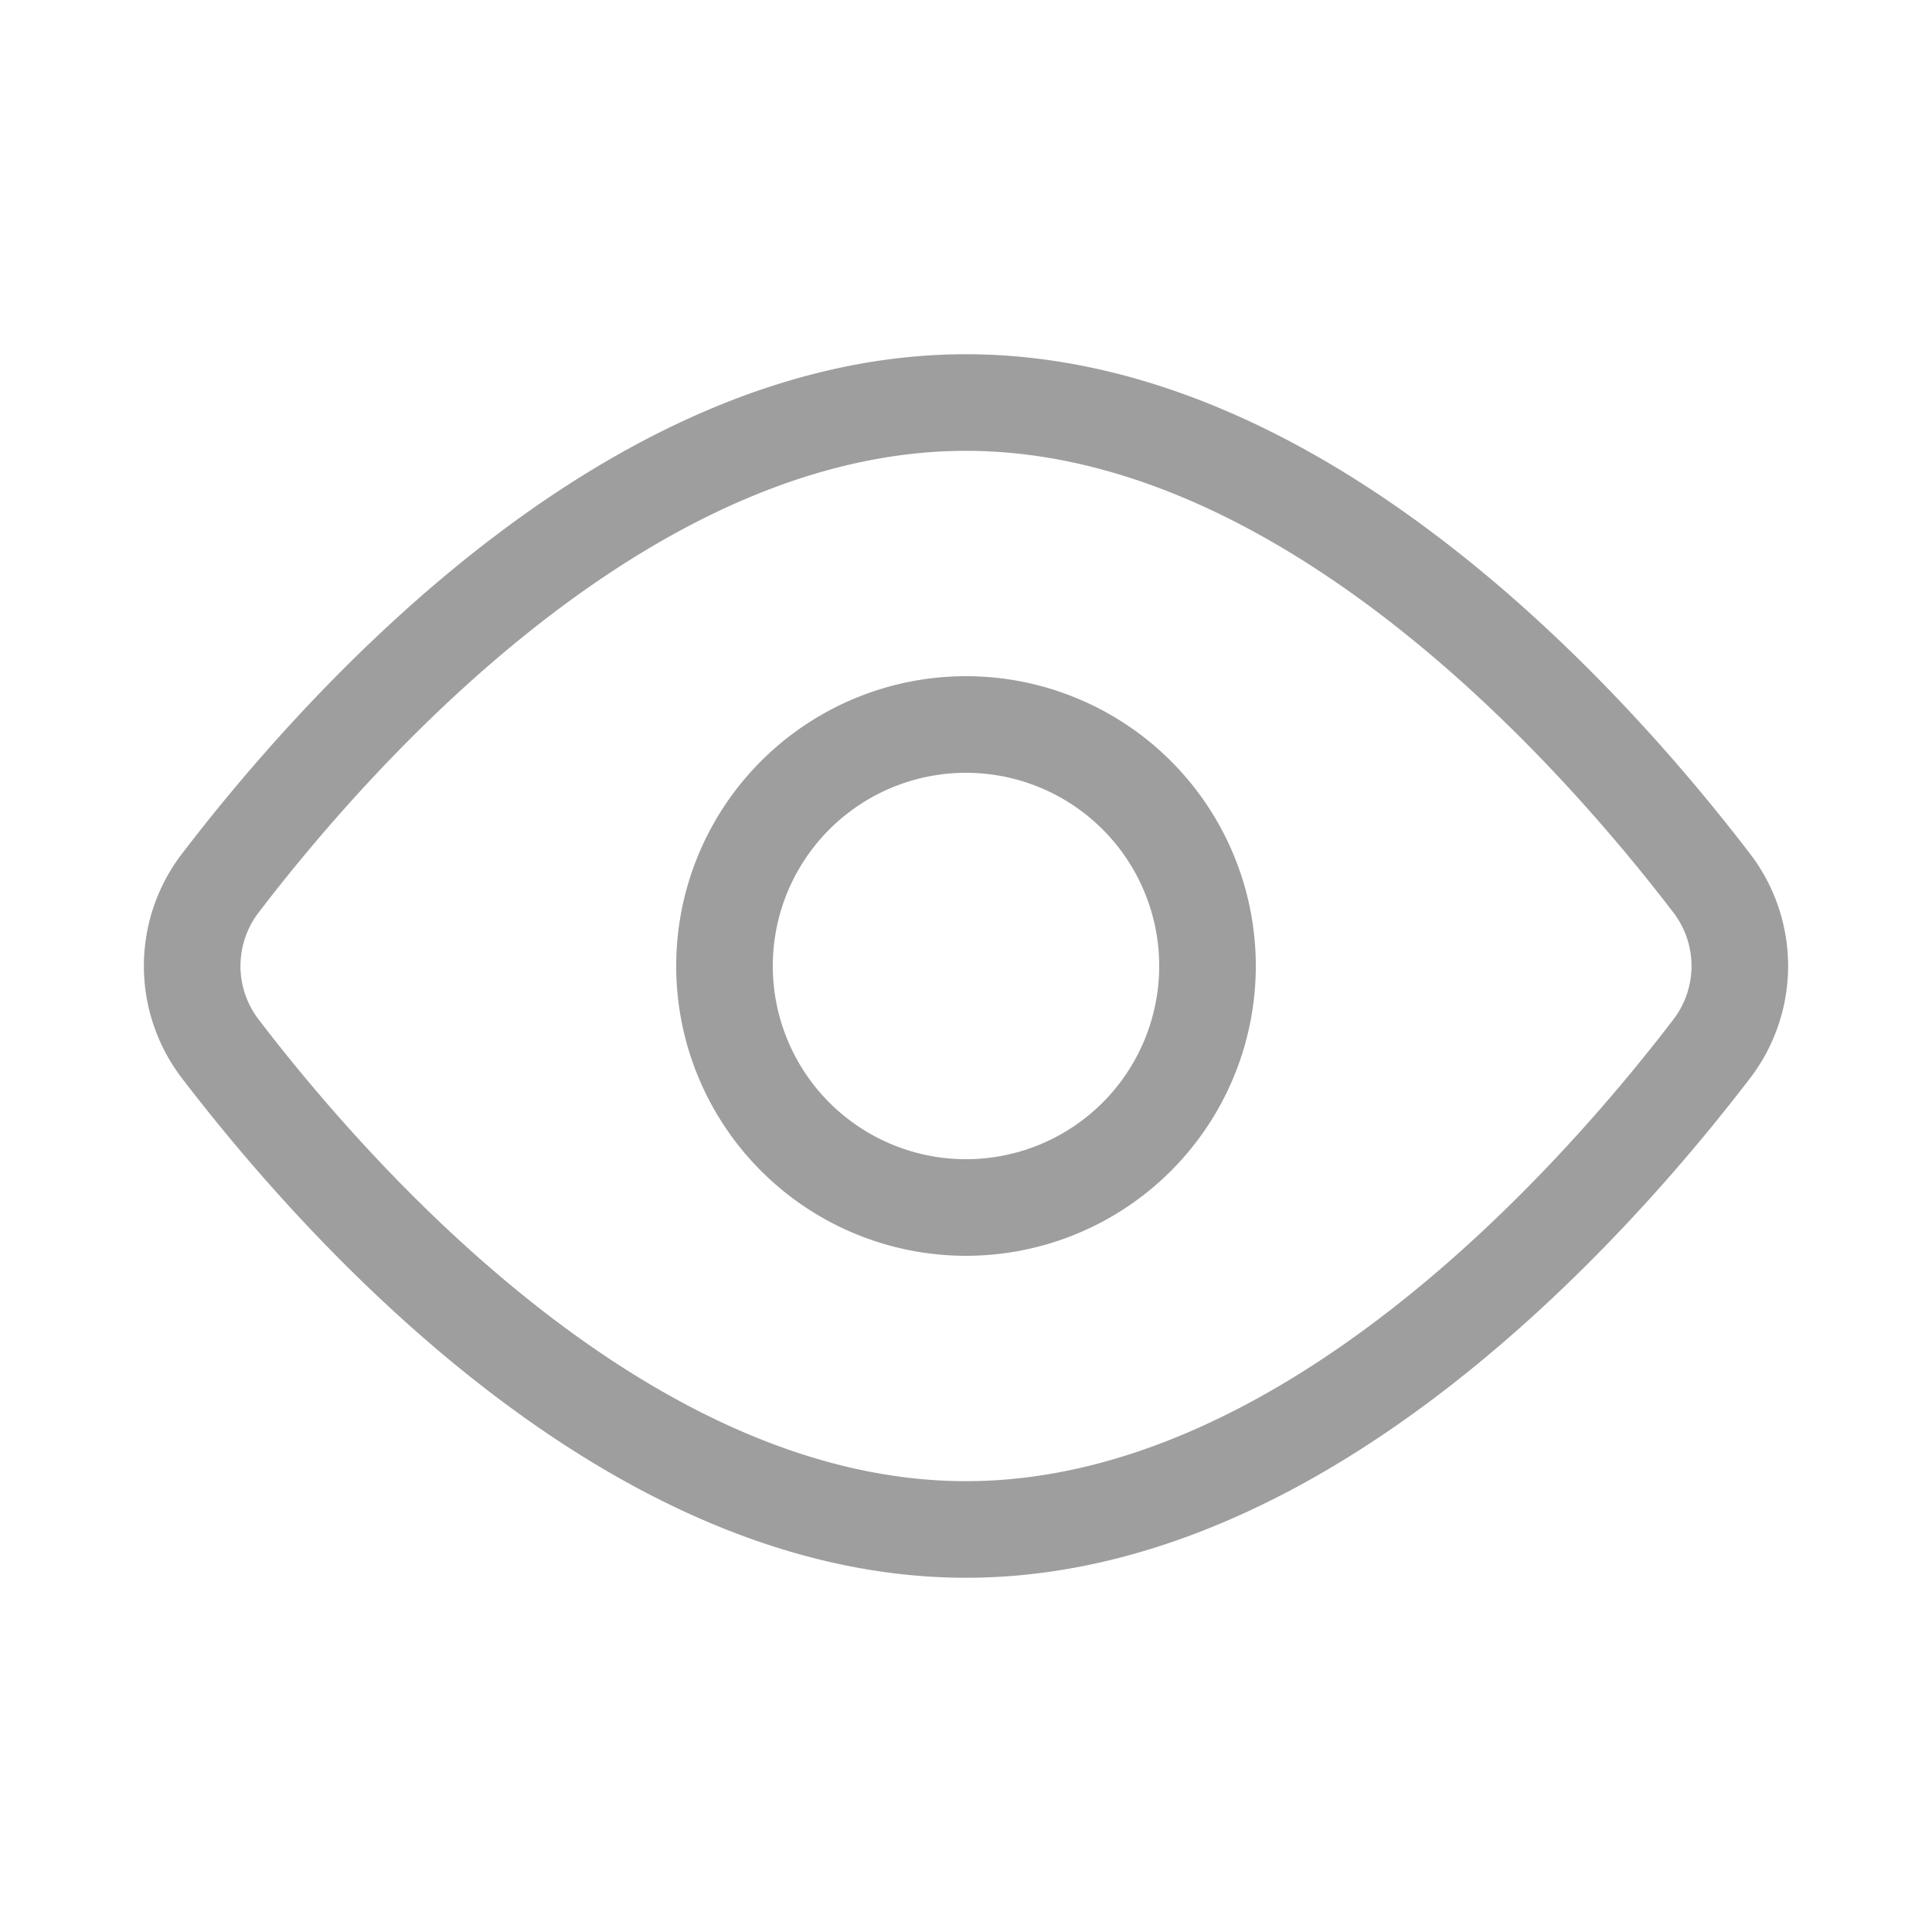
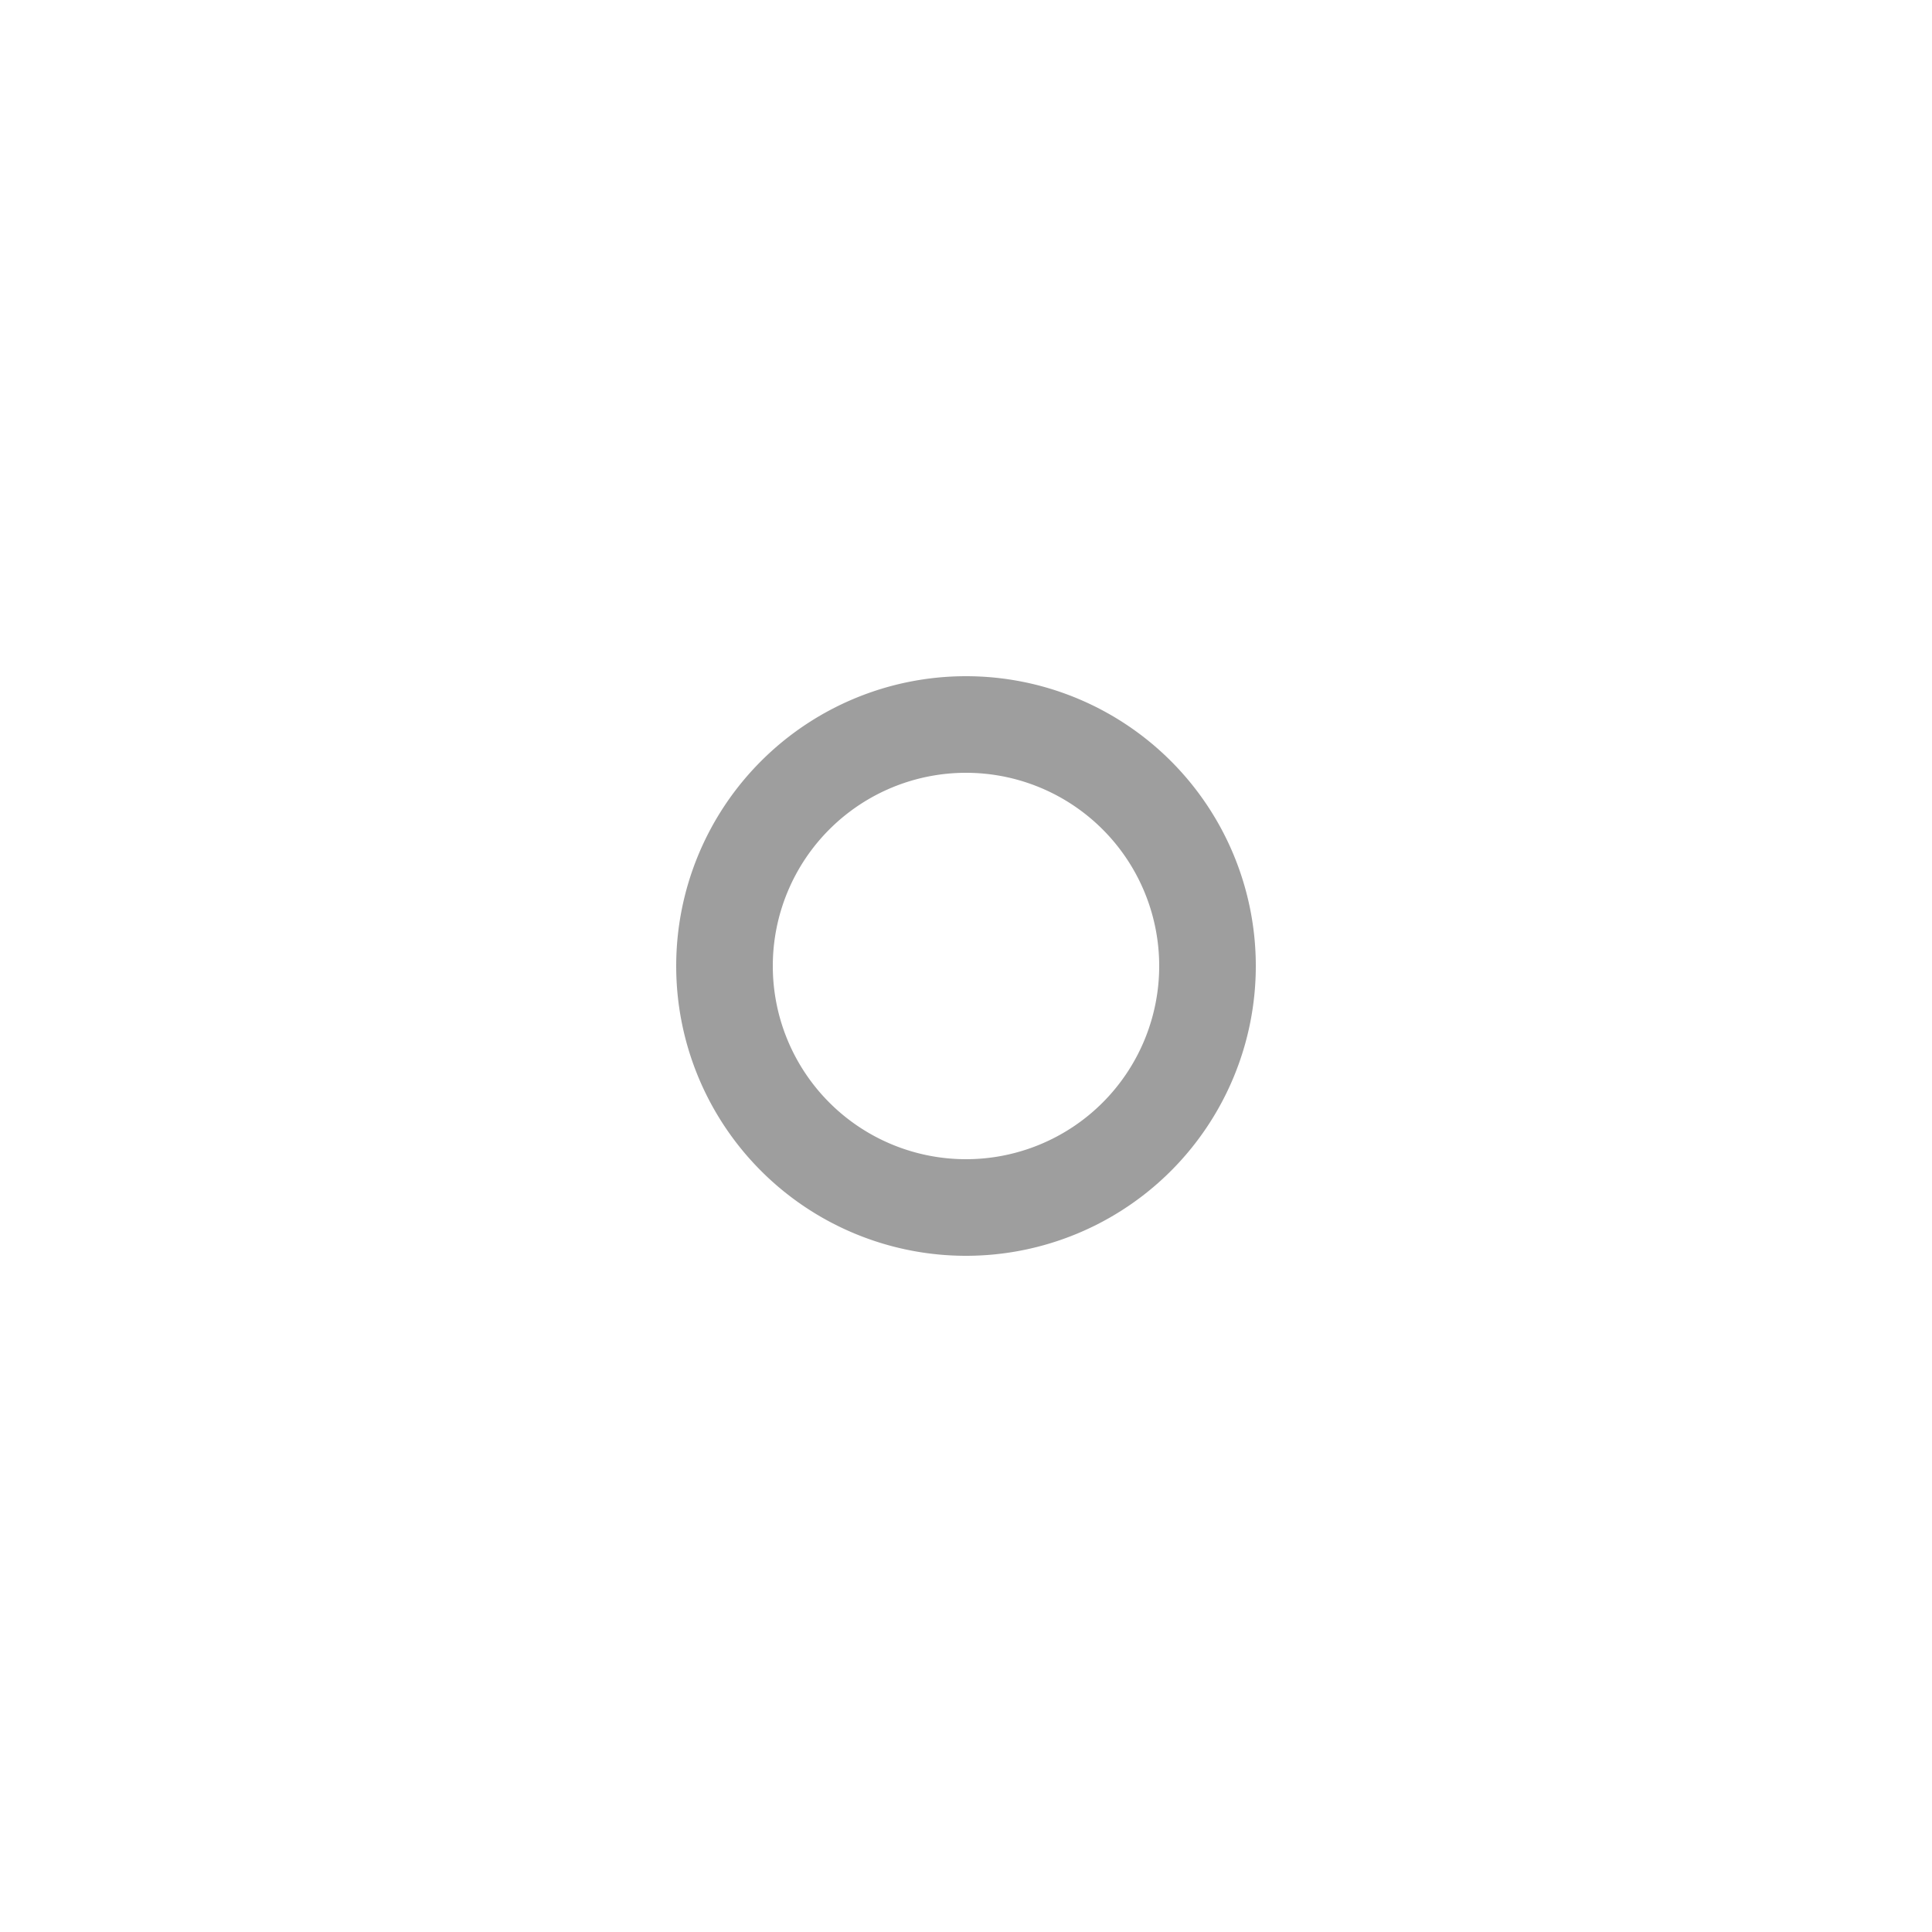
<svg xmlns="http://www.w3.org/2000/svg" width="20" height="20" fill="none">
-   <path d="M17.714 9.135a1.41 1.41 0 010 1.73c-1.244 1.624-4.229 4.968-7.714 4.968-3.485 0-6.47-3.344-7.714-4.968a1.41 1.41 0 010-1.73C3.53 7.51 6.515 4.167 10 4.167c3.485 0 6.47 3.344 7.714 4.968v0z" stroke="#9E9E9E" stroke-linecap="round" stroke-linejoin="round" />
  <path d="M10 12.5a2.5 2.5 0 100-5 2.5 2.5 0 000 5z" stroke="#9E9E9E" stroke-linecap="round" stroke-linejoin="round" />
</svg>